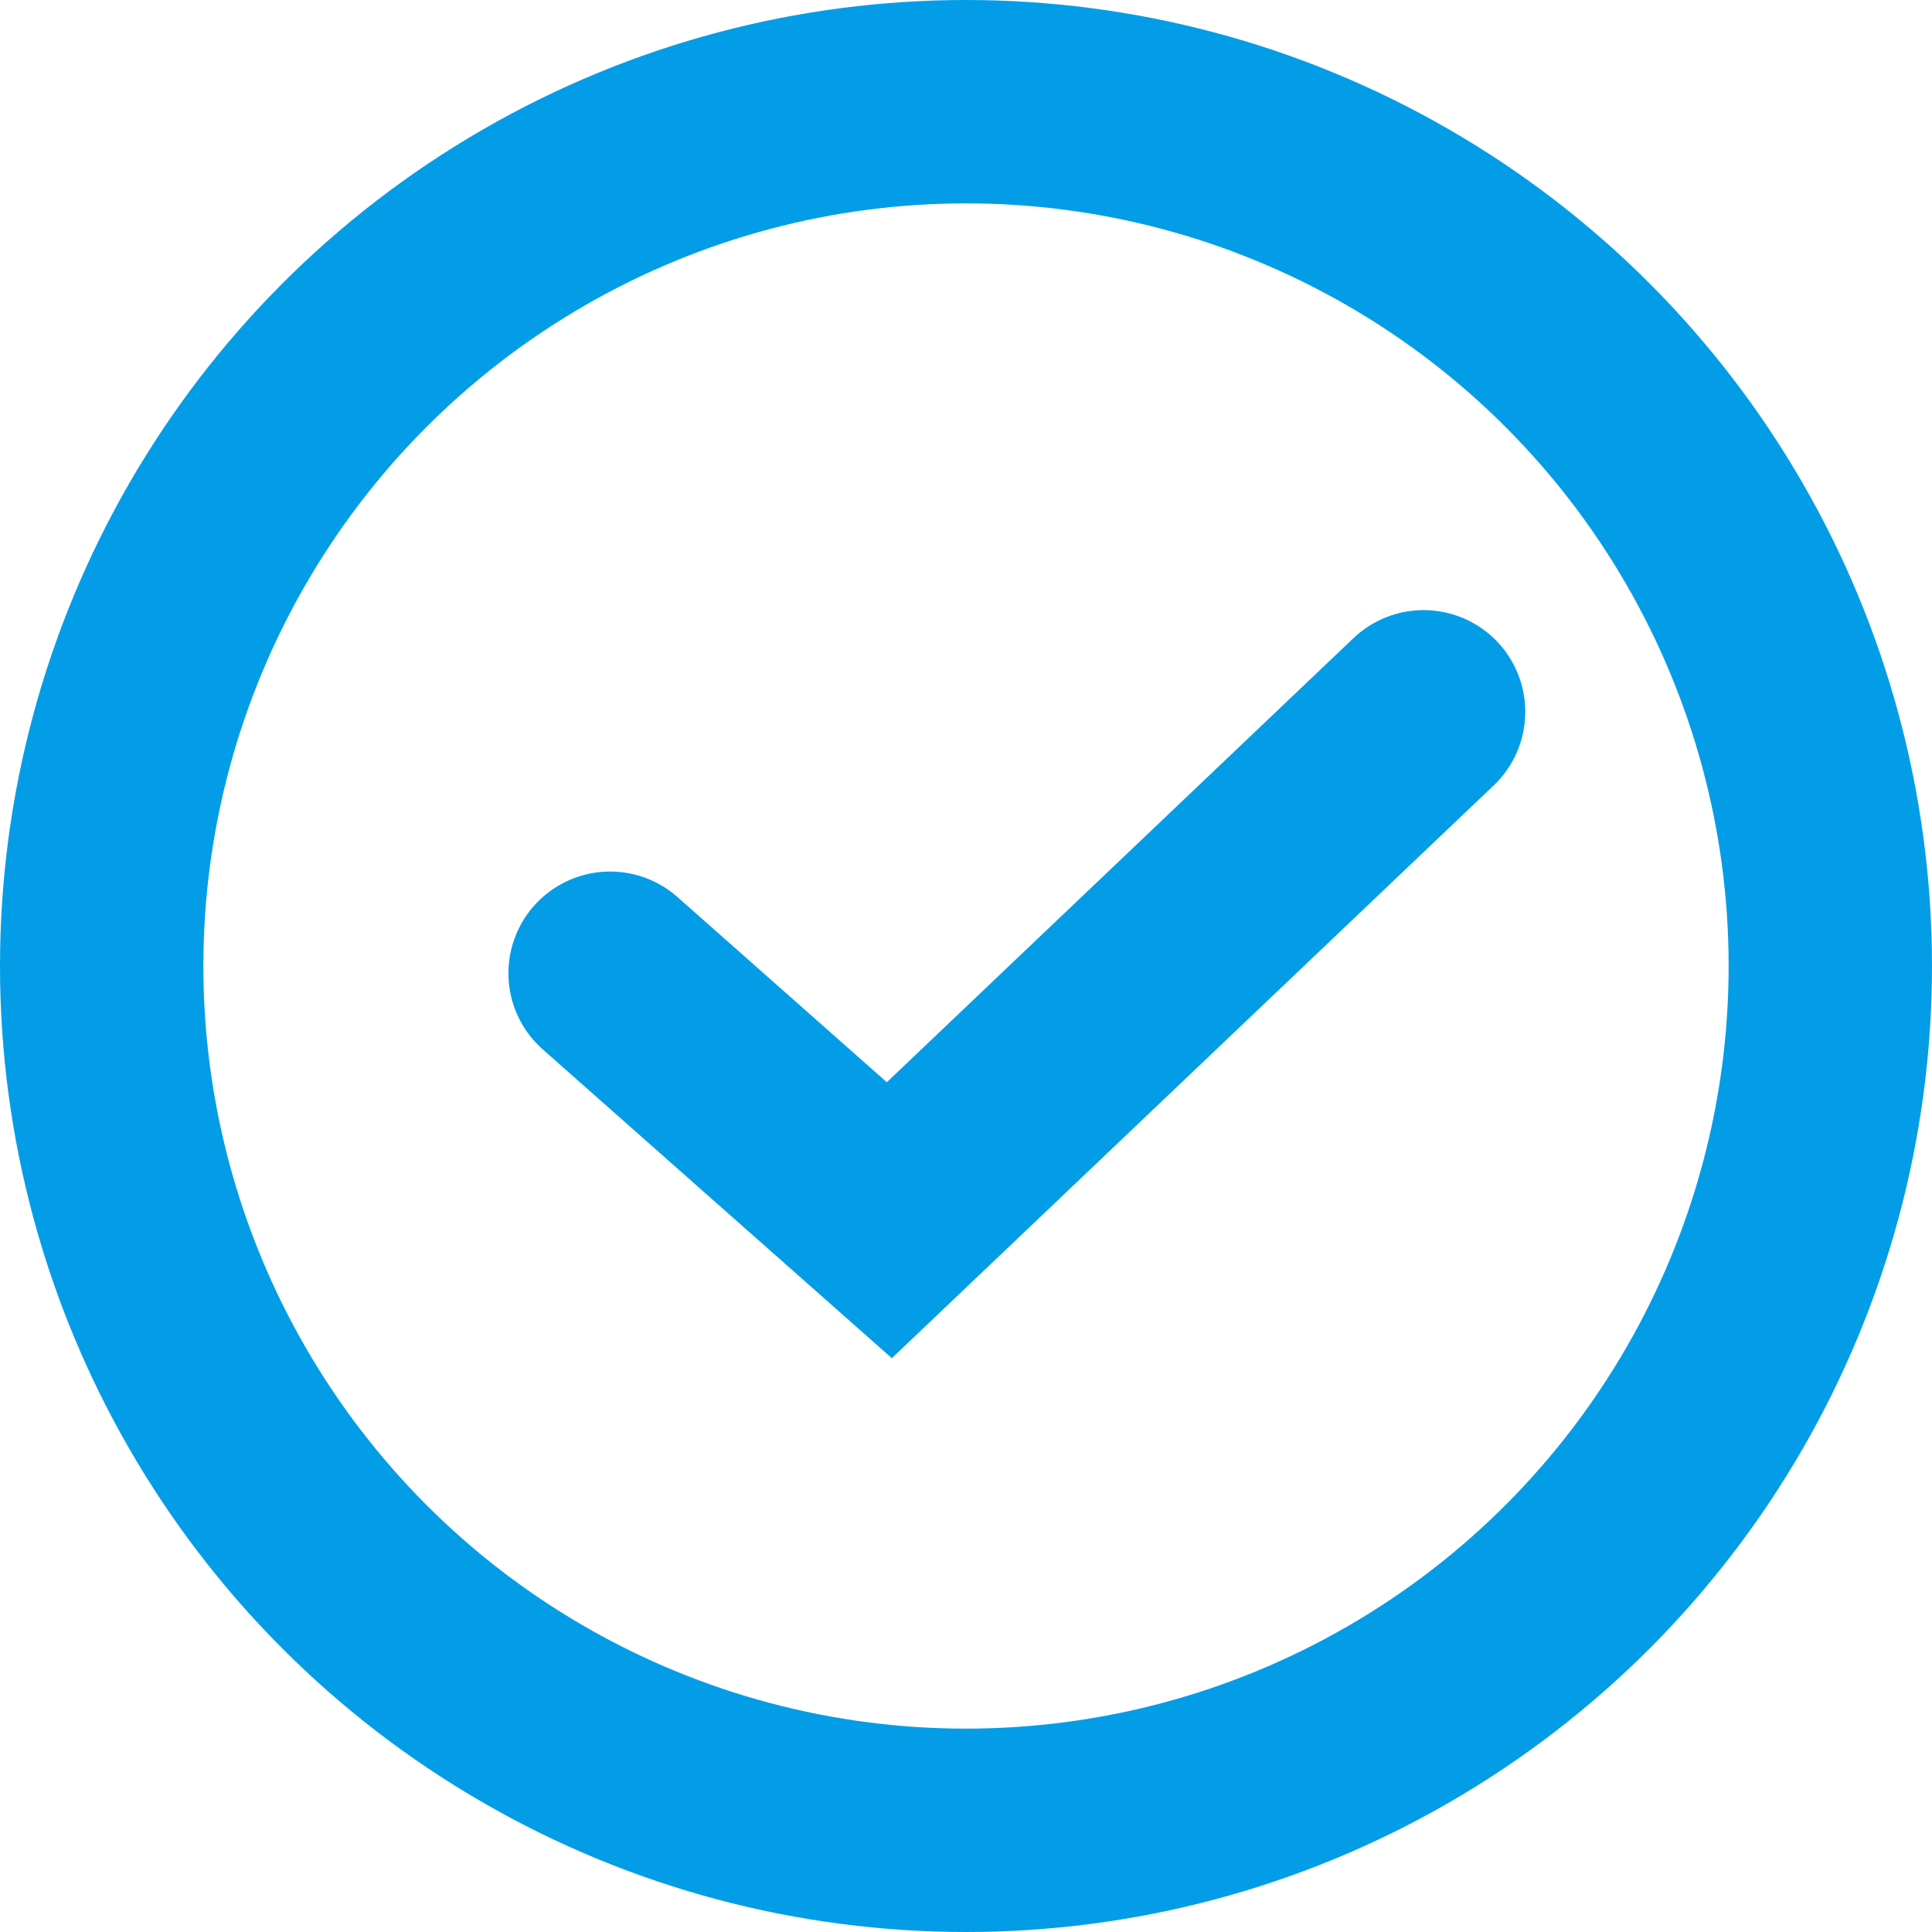
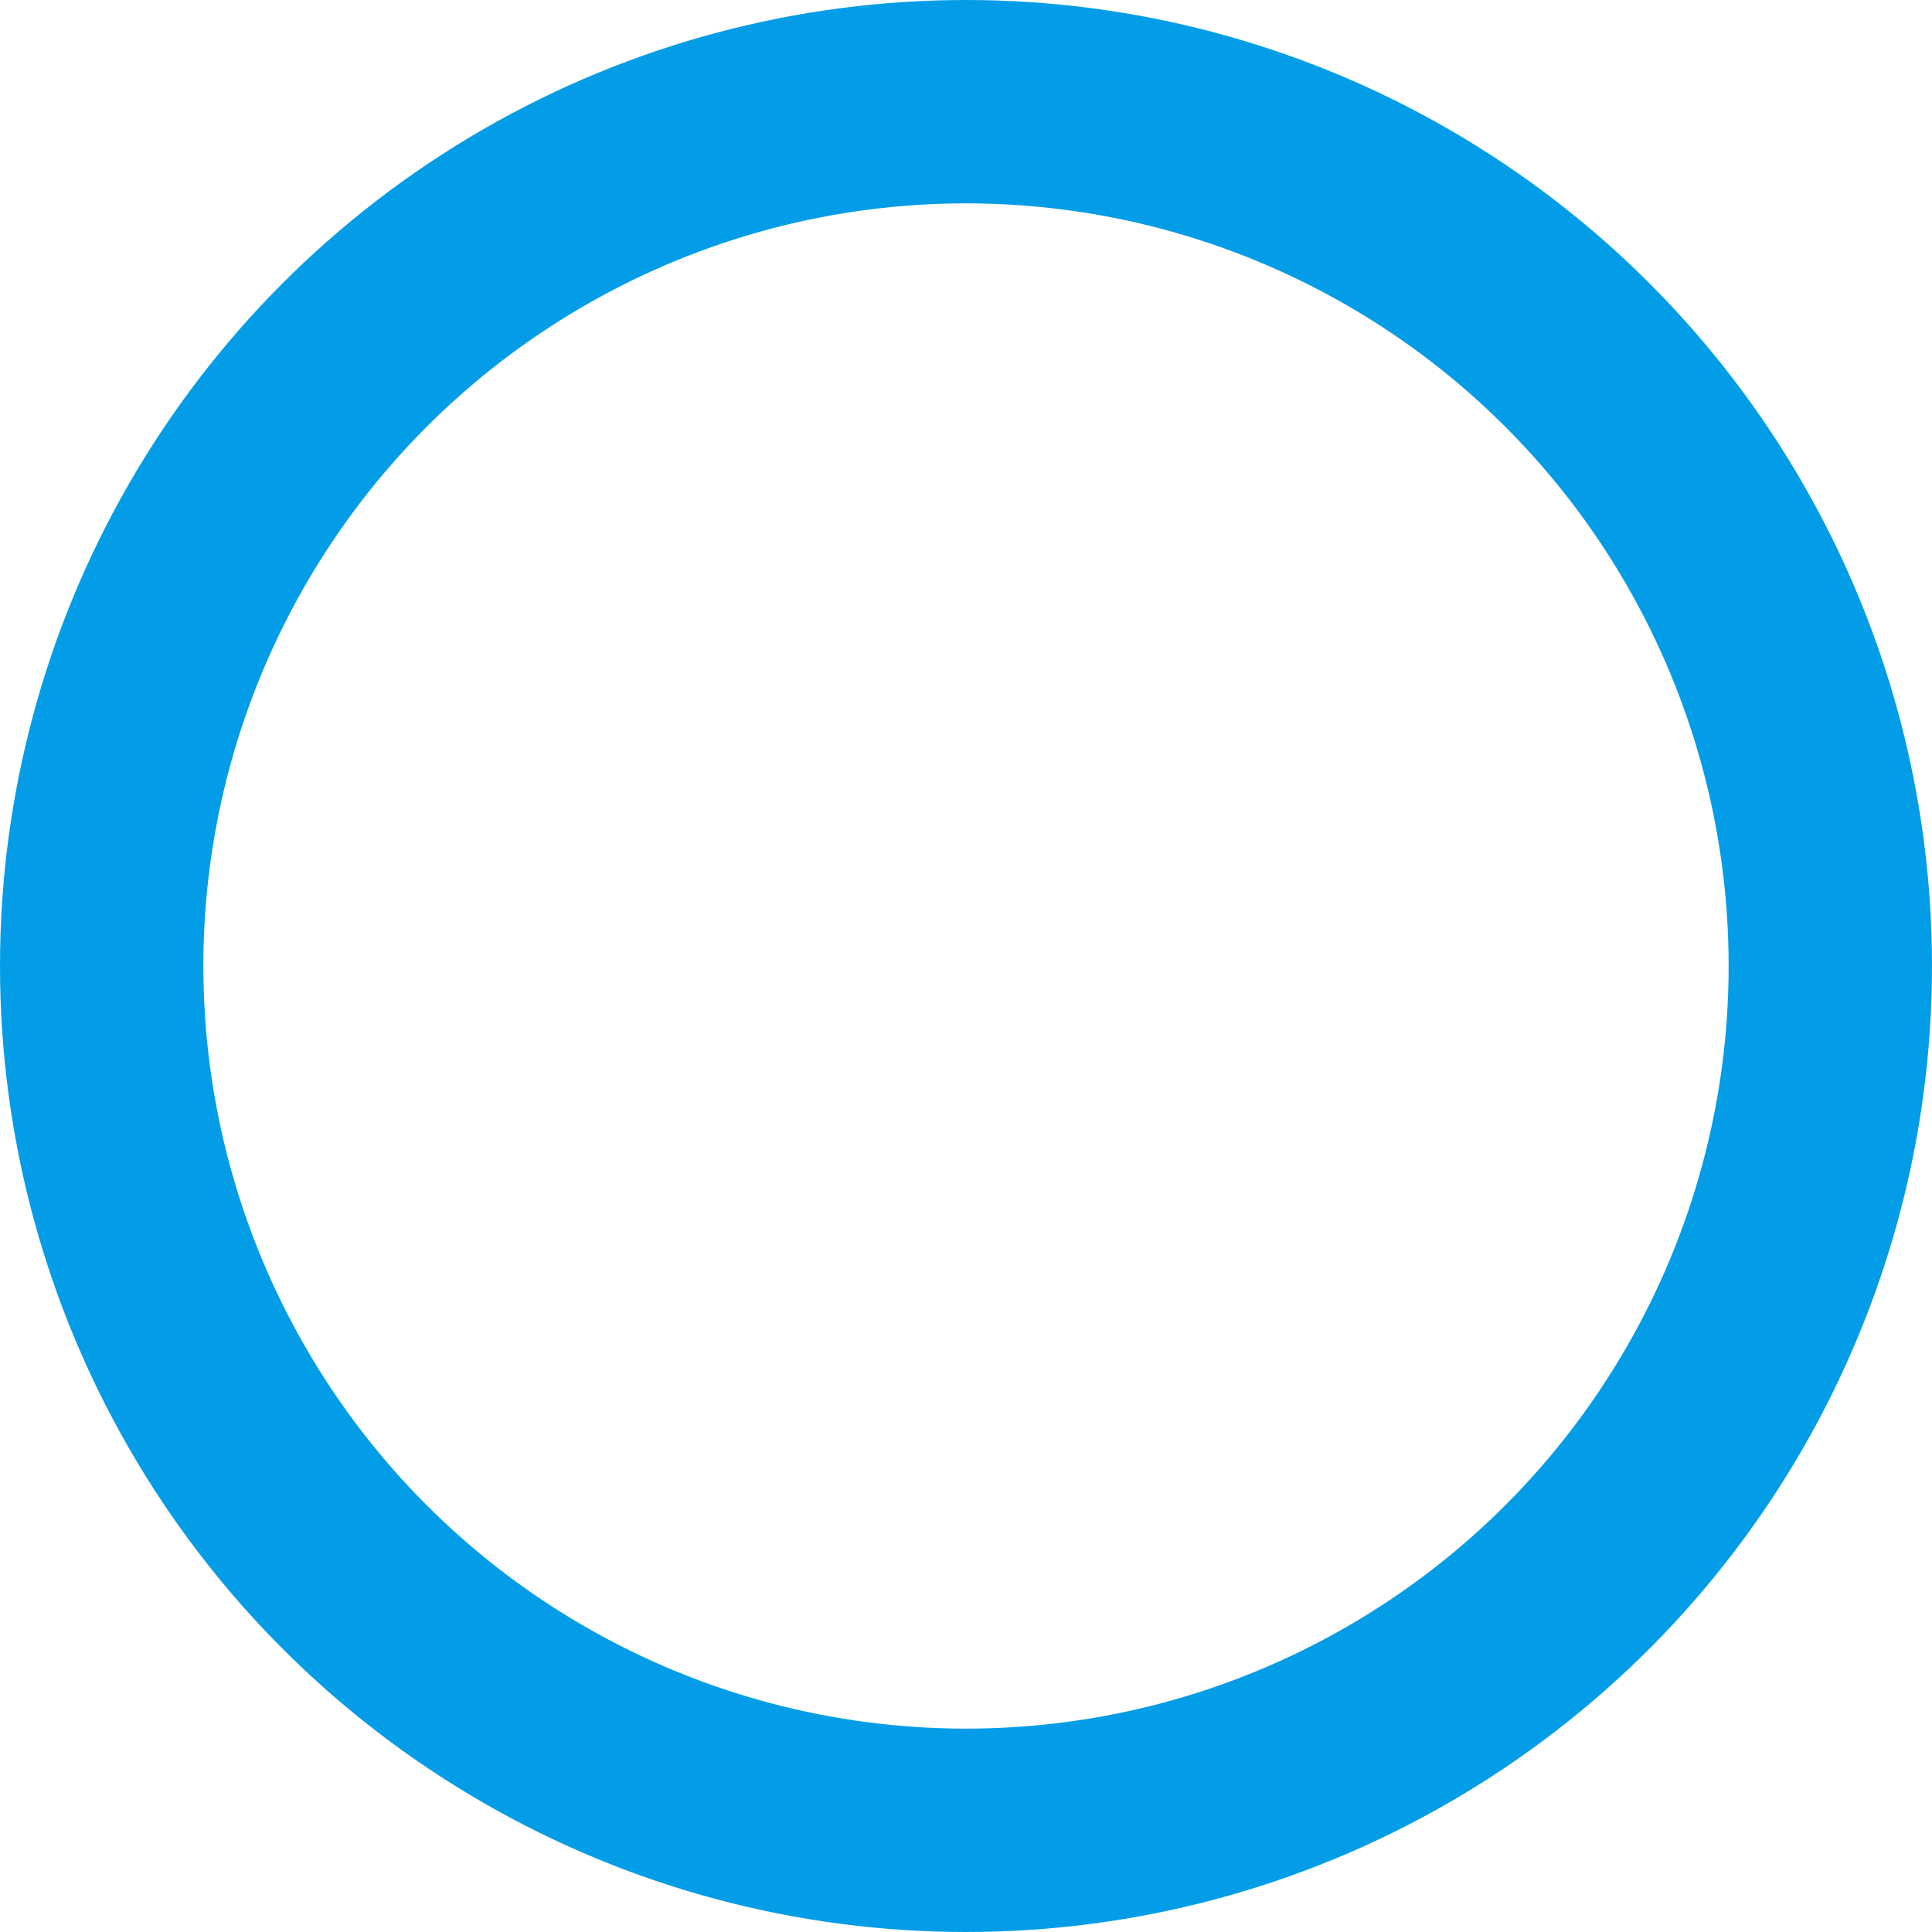
<svg xmlns="http://www.w3.org/2000/svg" width="19" height="19" viewBox="0 0 19 19" fill="none">
-   <path d="M6 9.571L8.746 12L14 7" stroke="#039DE7" stroke-width="2" stroke-linecap="round" />
  <circle cx="9.5" cy="9.5" r="8.5" stroke="#039DE7" stroke-width="2" />
</svg>